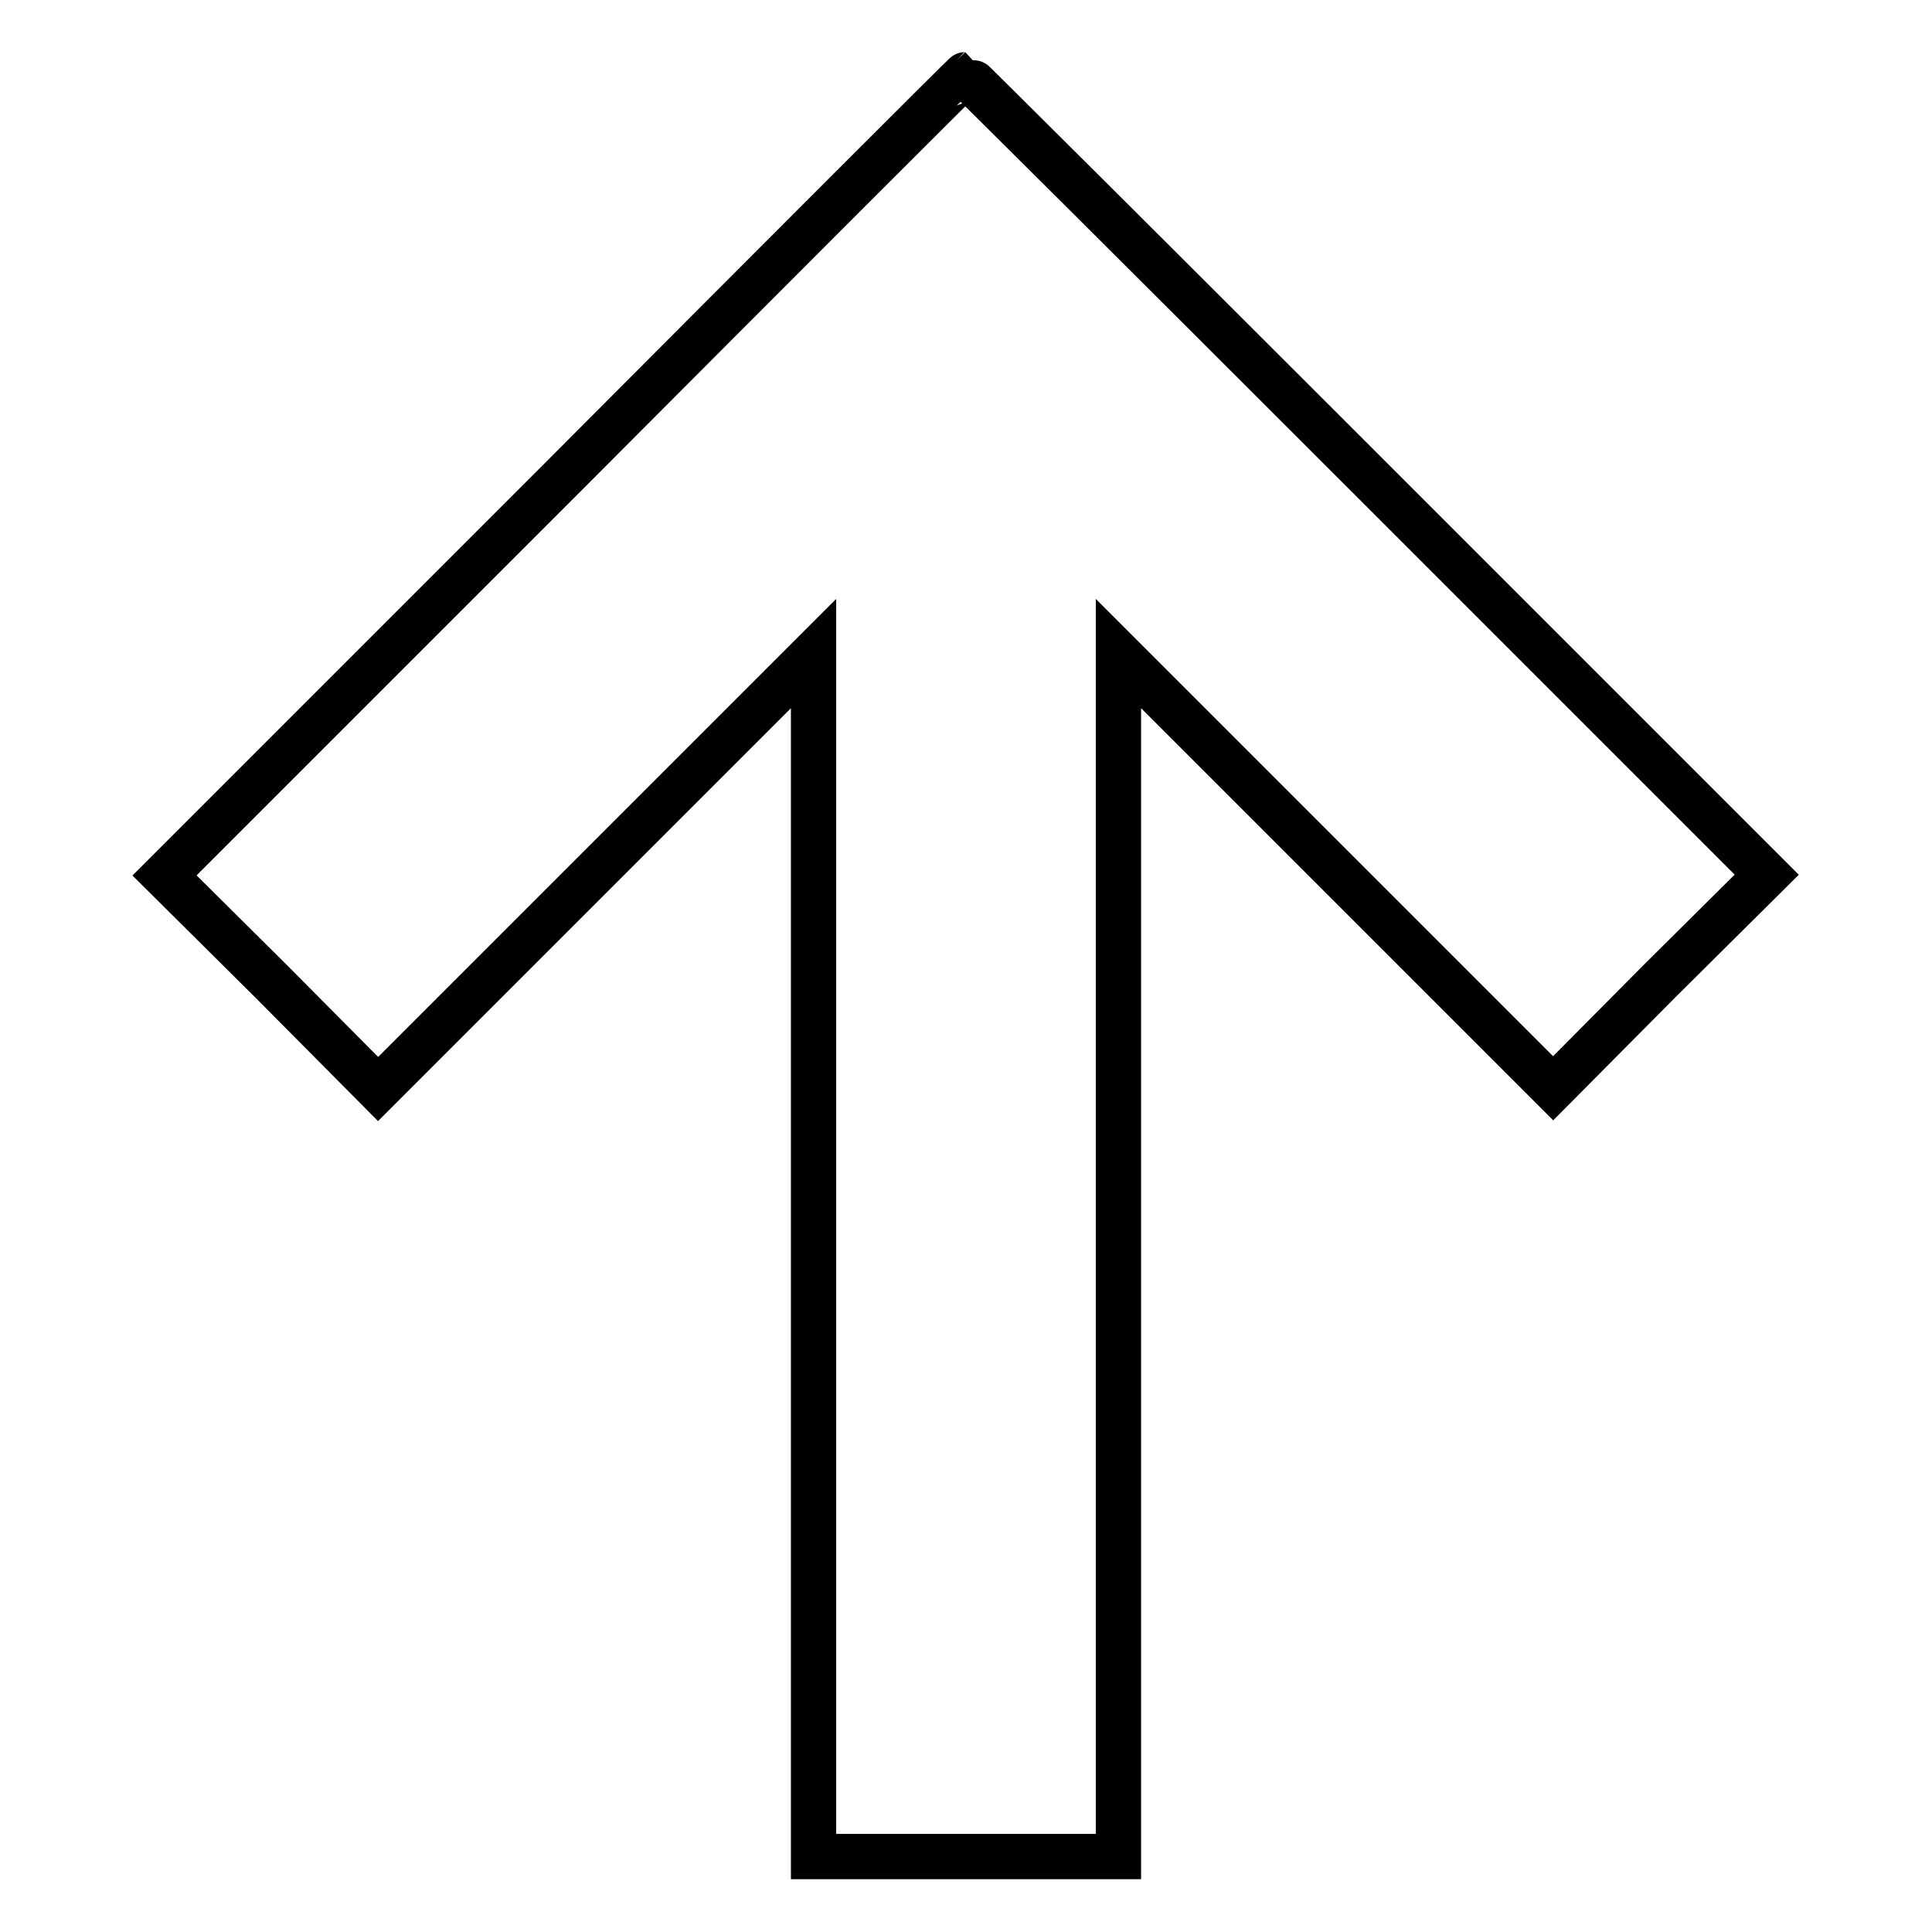
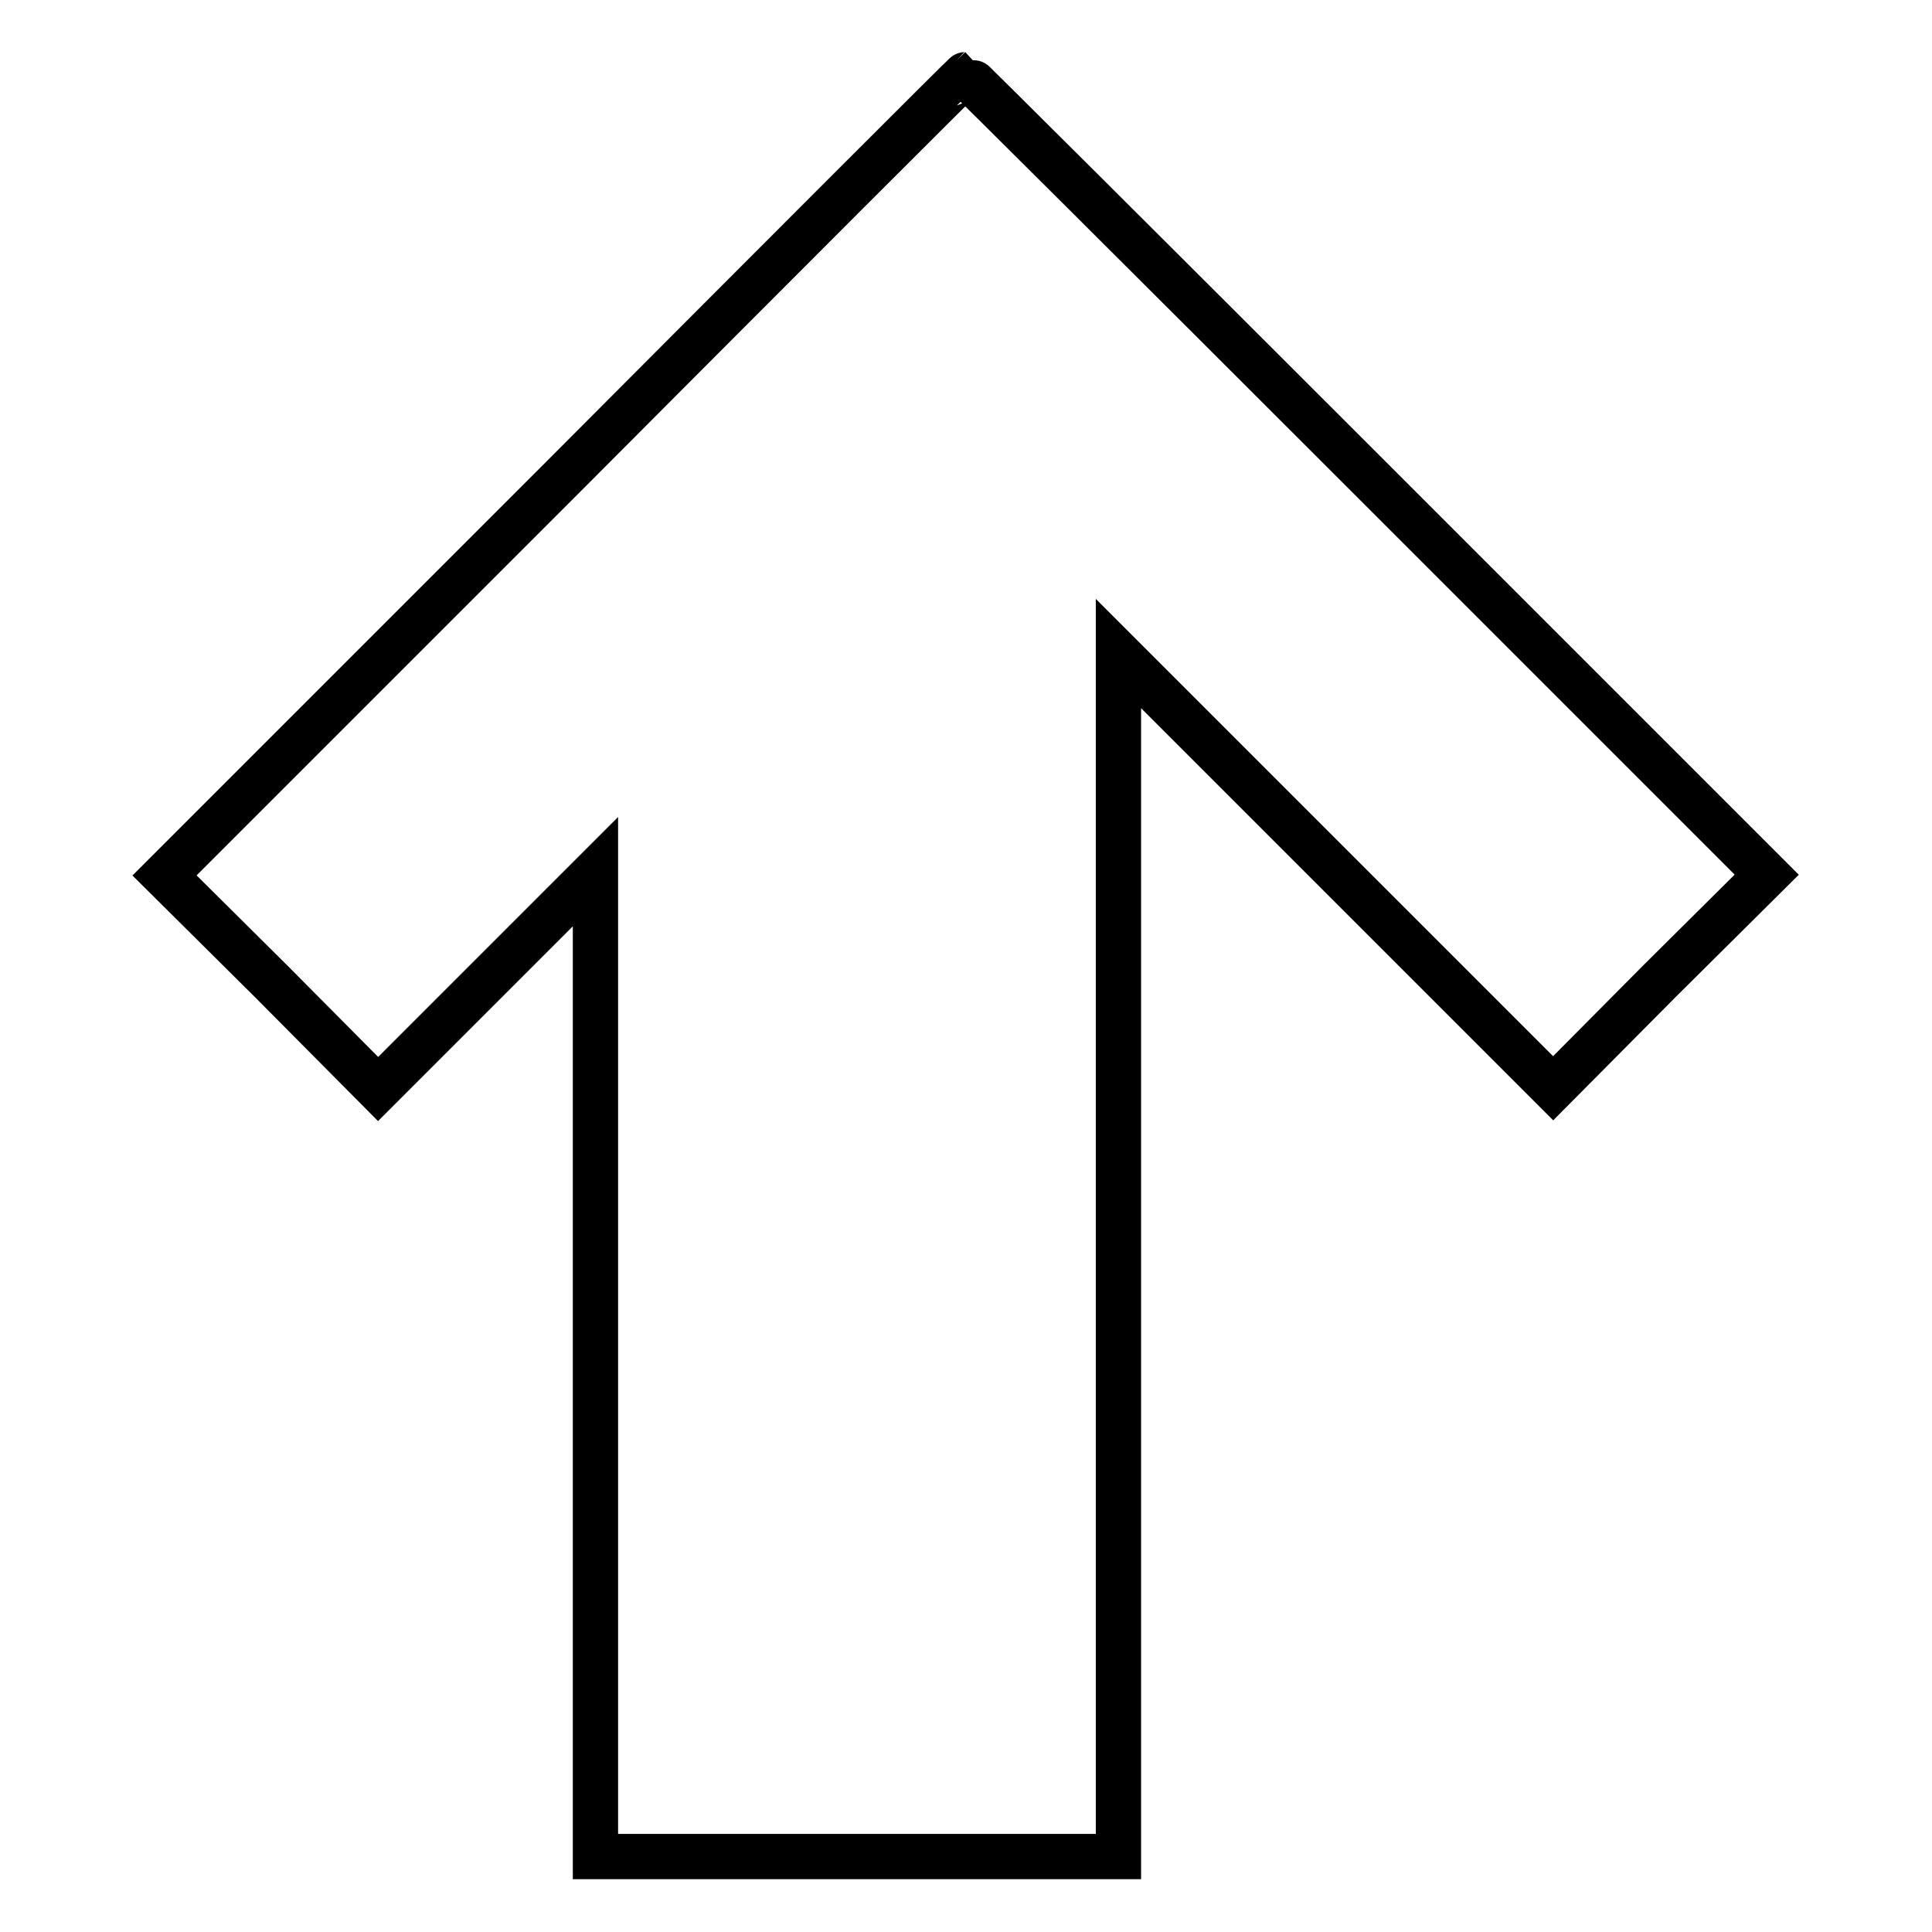
<svg xmlns="http://www.w3.org/2000/svg" version="1.1" x="0px" y="0px" viewBox="0 0 256 256" enable-background="new 0 0 256 256" xml:space="preserve">
  <g>
    <g>
      <g>
-         <path stroke-width="6" fill-opacity="0" stroke="#000000" d="M74.8,63l-53,53L36,130.1l14.1,14.2L79,115.4l28.8-28.8v79.7V246H128h20.2v-79.7V86.6l28.8,28.8l28.8,28.8l14.1-14.2l14.2-14.1l-53-53c-29.1-29.1-53.1-53-53.2-53S103.9,33.8,74.8,63z" />
+         <path stroke-width="6" fill-opacity="0" stroke="#000000" d="M74.8,63l-53,53L36,130.1l14.1,14.2l28.8-28.8v79.7V246H128h20.2v-79.7V86.6l28.8,28.8l28.8,28.8l14.1-14.2l14.2-14.1l-53-53c-29.1-29.1-53.1-53-53.2-53S103.9,33.8,74.8,63z" />
      </g>
    </g>
  </g>
</svg>